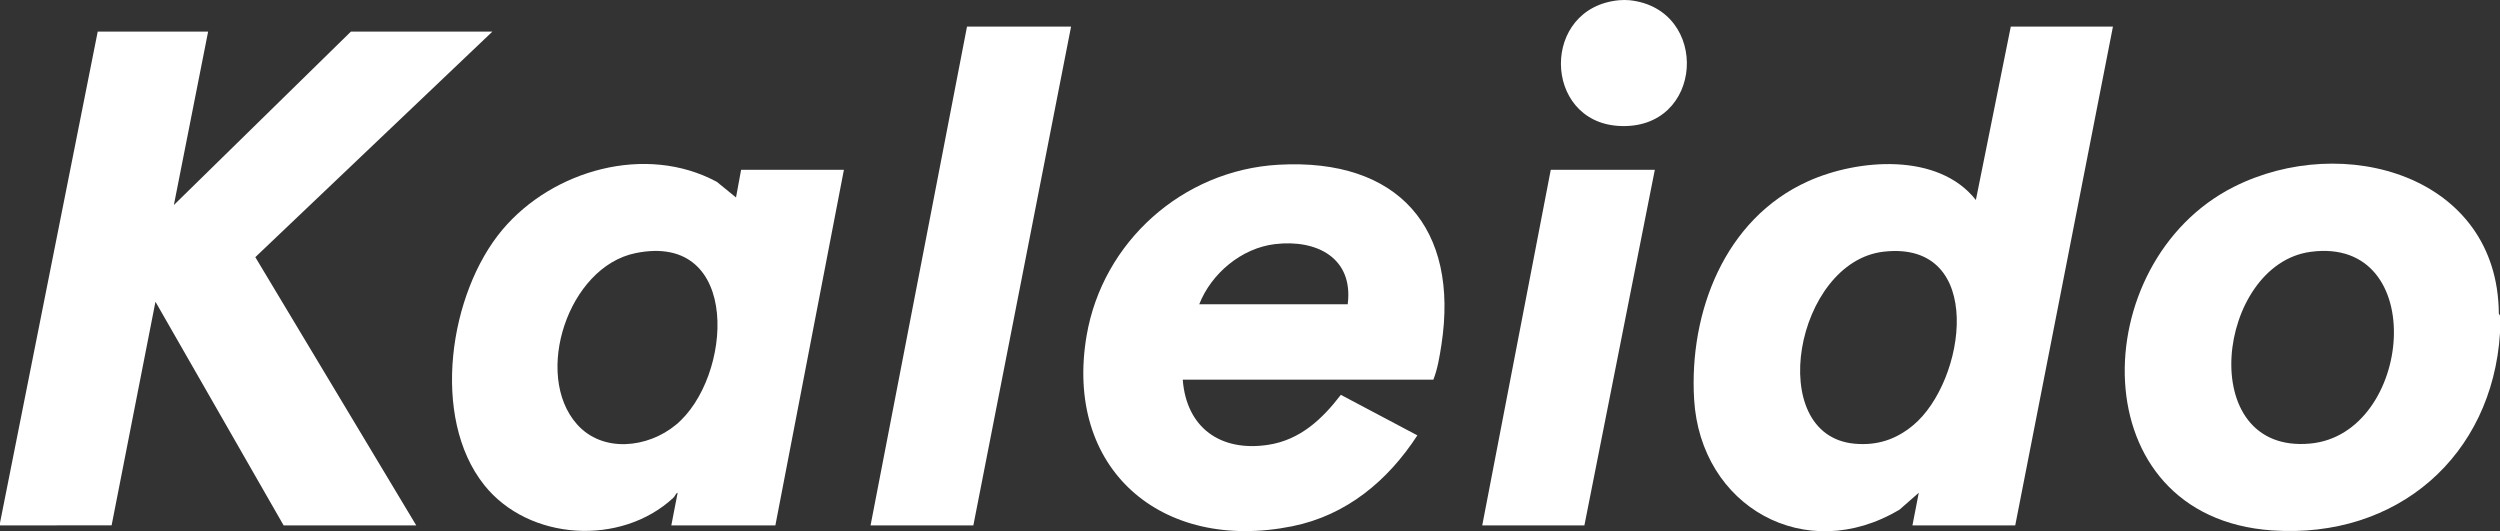
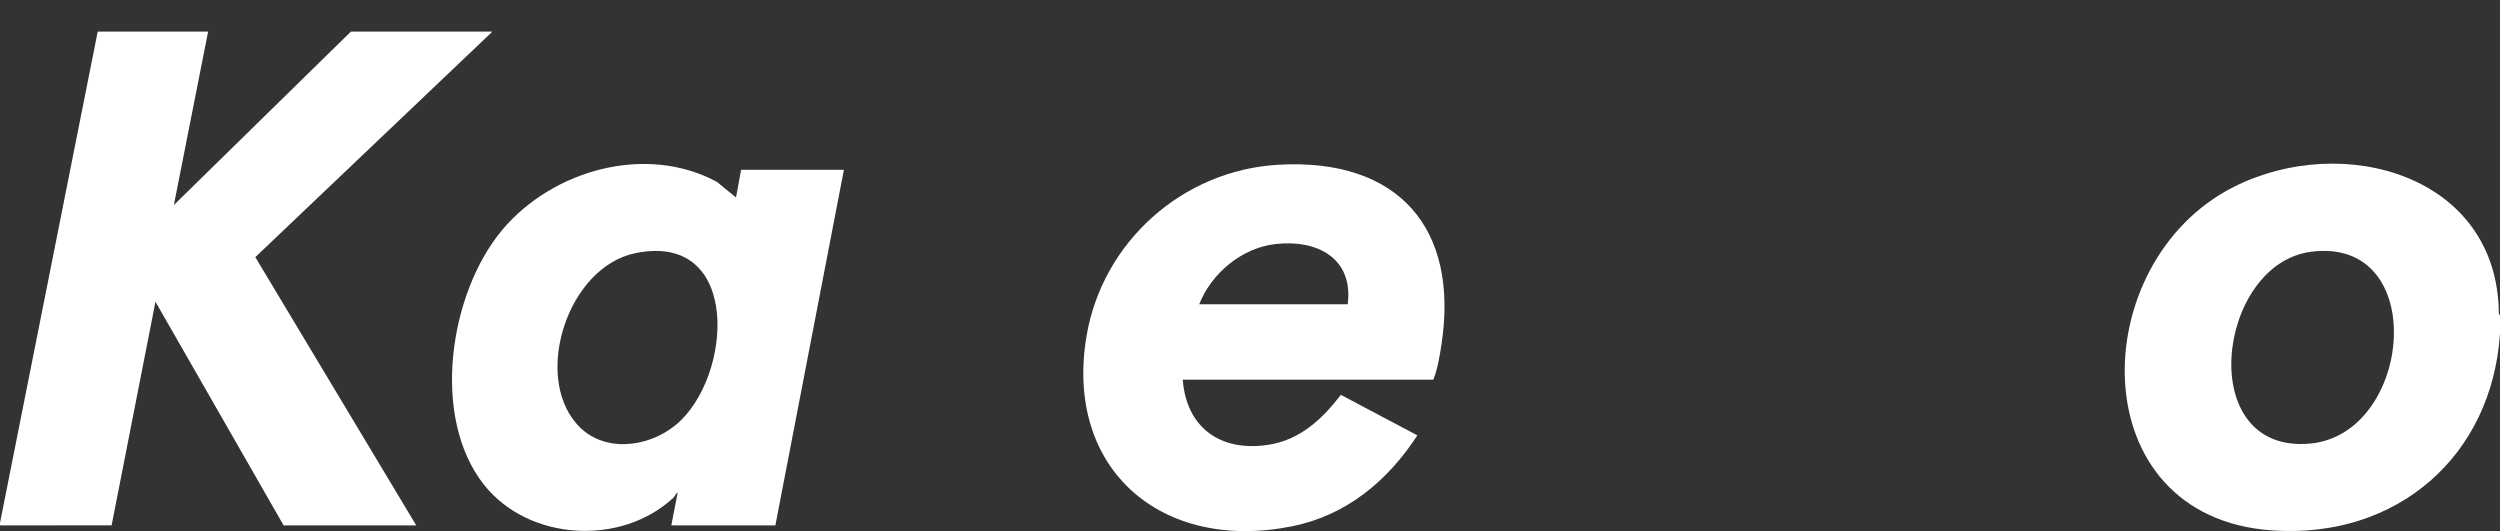
<svg xmlns="http://www.w3.org/2000/svg" fill="none" viewBox="0 0 800 170" height="170" width="800">
  <rect x="0" y="0" width="800" height="170" fill="#333333" stroke="none" />
  <path fill="white" d="M0 167.324L31.269 10.118H66.599L55.639 65.603L112.284 10.118H157.563L81.698 82.287L133.198 168.128H90.761L49.746 96.558L35.716 168.108L0 168.128V167.324Z" />
  <path fill="white" d="M800 100.986V106.613C797.49 145.894 767.131 172.48 727.111 169.733C665.539 165.506 667.2 83.86 714.77 59.824C749.815 42.114 799.314 56.075 799.626 100.347L800 100.986ZM739.395 80.586C709.324 84.628 702.055 145.359 739.237 141.944C772.134 138.927 777.693 75.438 739.395 80.586Z" />
-   <path fill="white" d="M521.421 0.066C547.448 2.769 545.425 41.945 517.953 40.292C493.649 38.828 492.962 2.375 518.173 0.066C519.078 -0.018 520.524 -0.026 521.421 0.066Z" />
-   <path fill="white" d="M676.142 8.513L644.873 168.132H611.98L614.01 157.683L607.874 163.064C577.783 181.072 544.134 162.155 542.116 127.742C540.487 100.021 551.813 70.084 578.534 58.026C594.546 50.802 620.268 48.71 632.28 63.999L643.452 8.513H676.142ZM612.15 136.132C629.153 122.066 635.598 76.926 602.887 80.522C574.485 83.643 564.422 139.402 593.511 141.988C600.719 142.628 606.688 140.649 612.15 136.132Z" />
  <path fill="white" d="M214.822 168.128L216.849 157.675C216.203 157.876 216.065 158.736 215.452 159.304C198.733 174.833 169.218 173.1 154.96 155.221C137.73 133.614 143.732 93.698 160.82 73.455C176.902 54.402 206.701 45.951 229.401 58.199L235.525 63.19L237.153 54.345H270.047L248.118 168.128H214.818H214.822ZM184.601 135.73C192.82 145.025 207.241 143.396 216.252 135.975C234.441 120.997 237.486 74.022 203.367 81C181.746 85.421 170.603 119.899 184.601 135.73Z" />
  <path fill="white" d="M378.477 121.491C379.647 136.884 390.575 144.675 405.831 142.342C416.02 140.786 423.086 134.149 429.072 126.346L453.559 139.317C444.13 153.805 430.895 164.906 413.478 168.41C371.549 176.848 340.422 149.928 347.728 107.333C352.857 77.425 378.388 54.454 409.113 52.716C447.517 50.544 466.997 73.073 461.251 110.366C460.694 113.982 460.008 118.173 458.676 121.487H378.473L378.477 121.491ZM431.269 97.366C433.161 82.517 421.324 76.516 407.967 78.116C397.251 79.403 387.594 87.552 383.756 97.366H431.269Z" />
-   <path fill="white" d="M342.741 8.513L311.472 168.128H278.579L309.442 8.513H342.741Z" />
-   <path fill="white" d="M529.543 54.345L507.005 168.128H474.315L496.244 54.345H529.543Z" />
+   <path fill="white" d="M529.543 54.345H474.315L496.244 54.345H529.543Z" />
</svg>